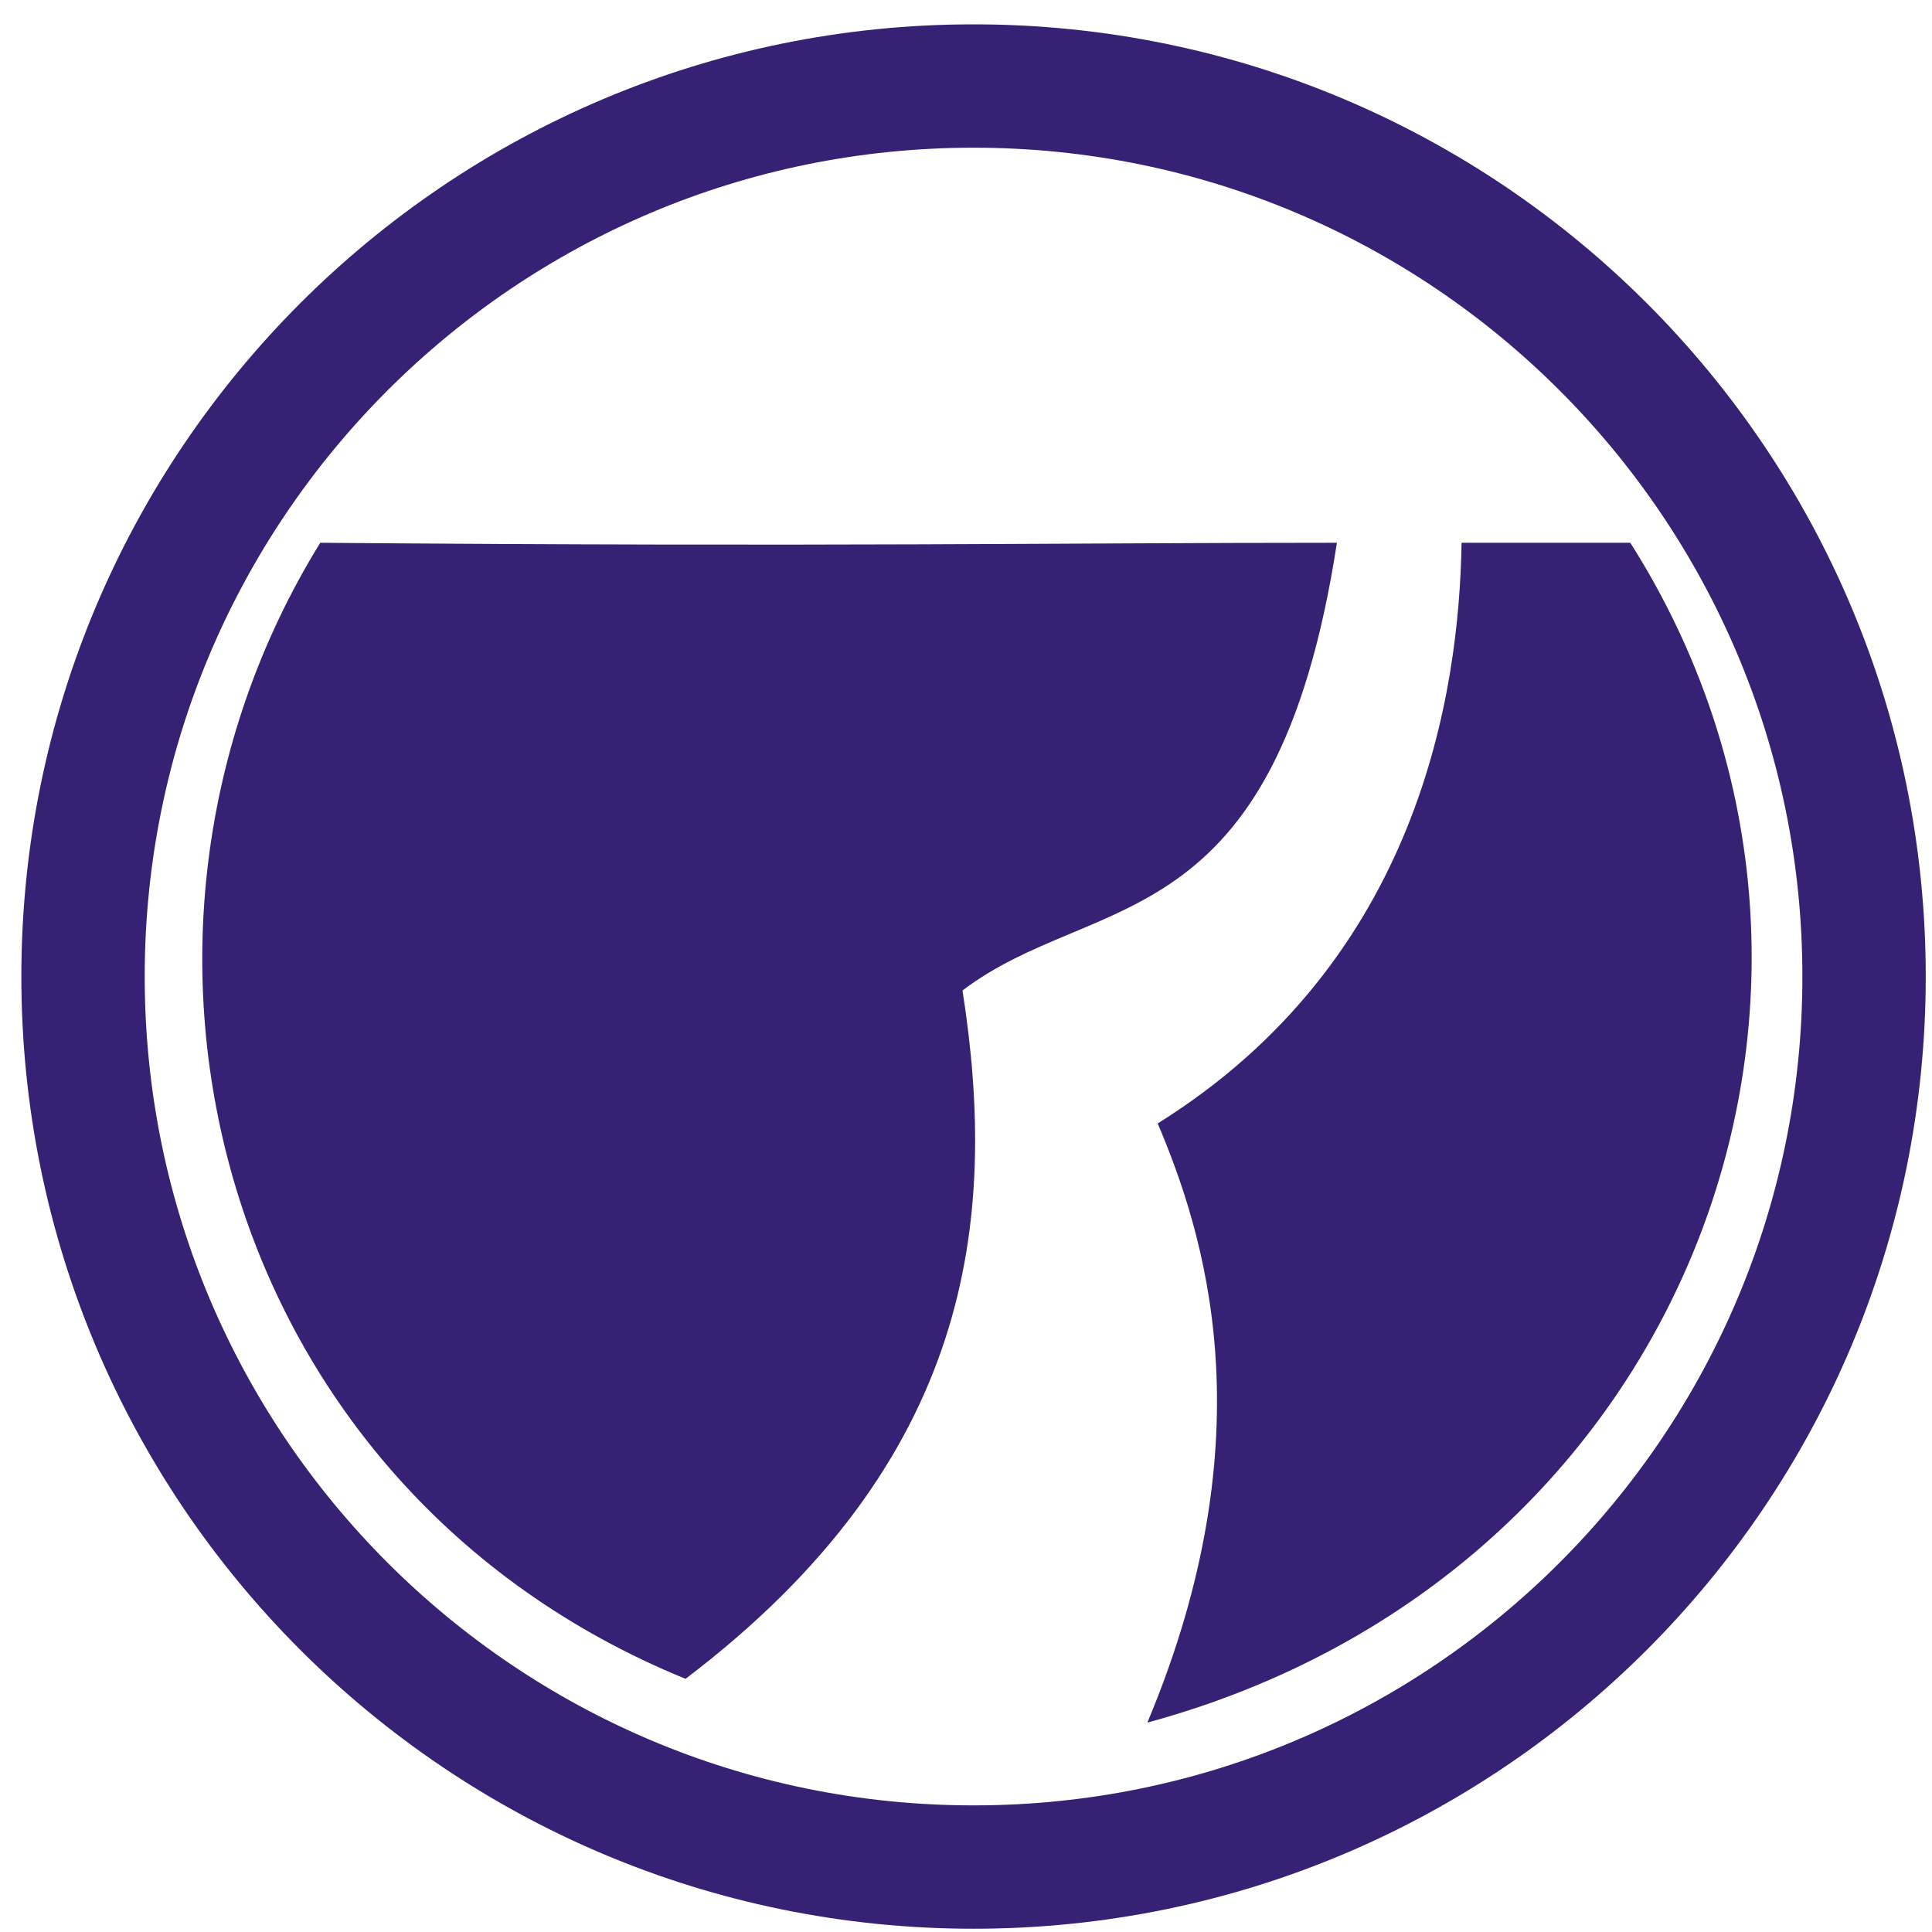
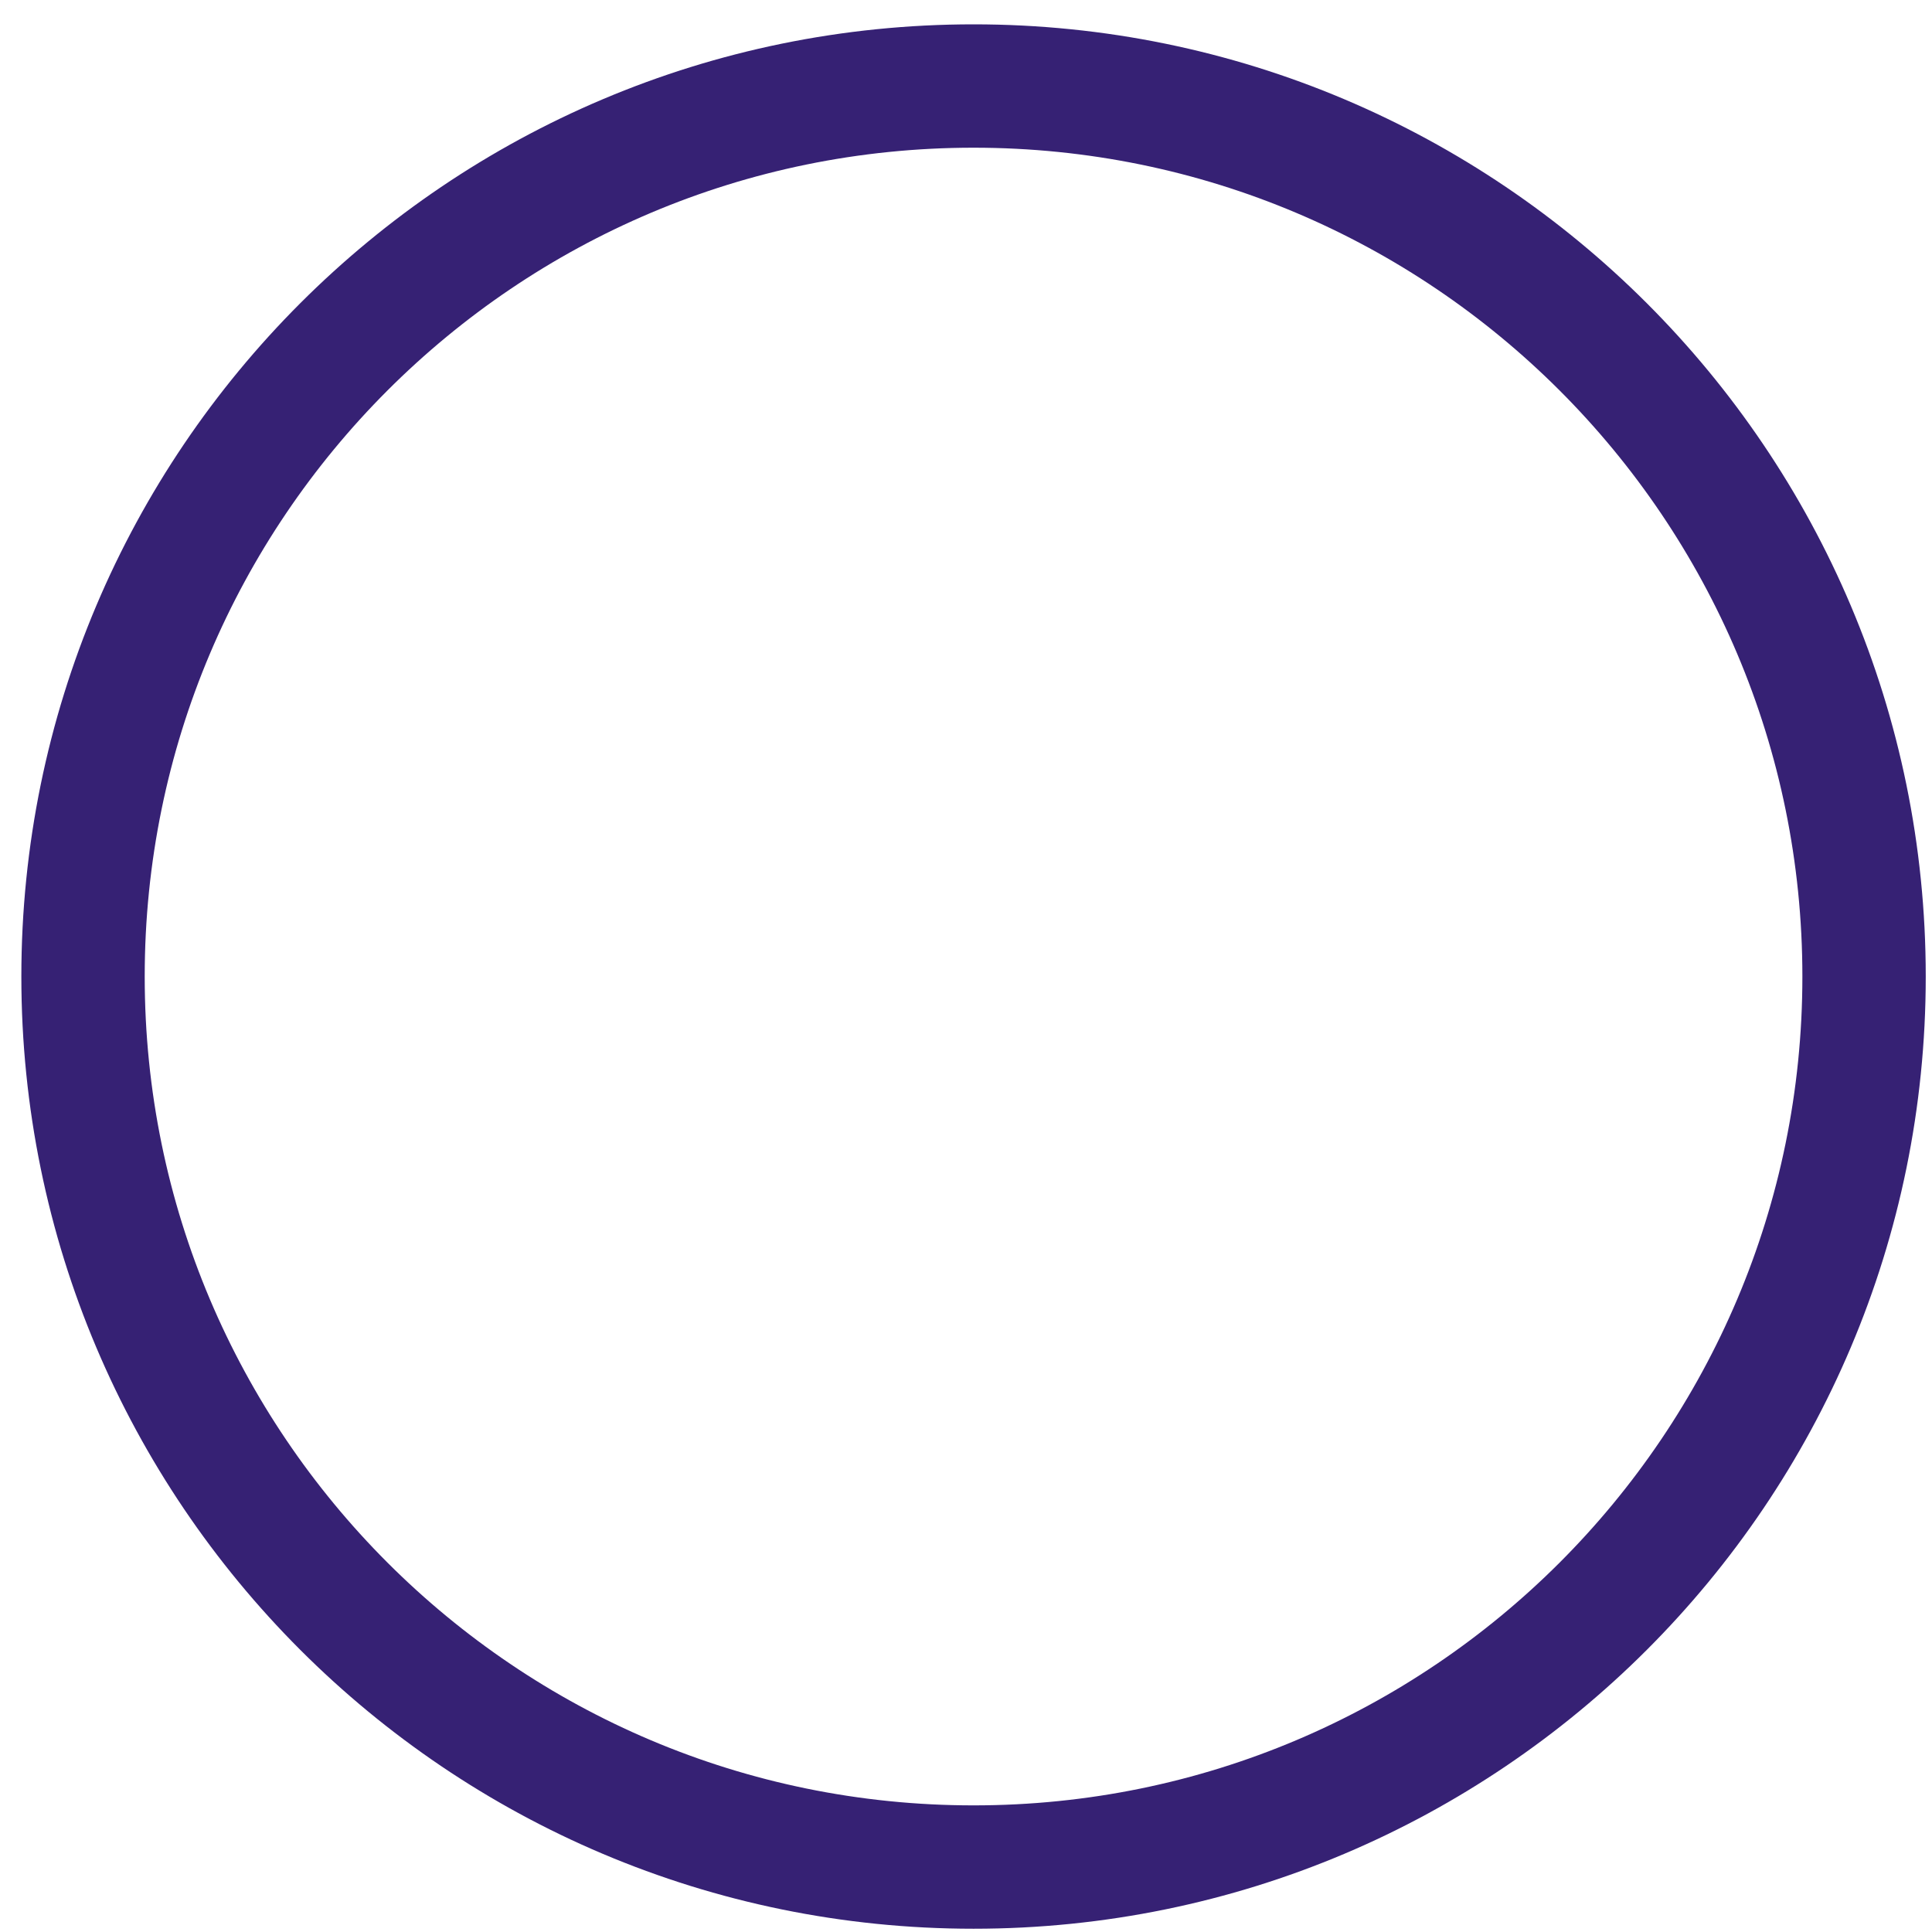
<svg xmlns="http://www.w3.org/2000/svg" xmlns:ns1="http://www.inkscape.org/namespaces/inkscape" xmlns:ns2="http://sodipodi.sourceforge.net/DTD/sodipodi-0.dtd" width="136.882" height="136.882" id="svg3011" version="1.1" ns1:version="0.48.2 r9819" ns2:docname="Neues Dokument 2">
  <defs id="defs3013" />
  <ns2:namedview id="base" pagecolor="#ffffff" bordercolor="#666666" borderopacity="1.0" ns1:pageopacity="0.0" ns1:pageshadow="2" ns1:zoom="1.4" ns1:cx="124.57747" ns1:cy="-10.698429" ns1:document-units="px" ns1:current-layer="layer1" showgrid="false" fit-margin-top="1" fit-margin-left="1" fit-margin-right="1" fit-margin-bottom="1" ns1:window-width="1523" ns1:window-height="827" ns1:window-x="225" ns1:window-y="225" ns1:window-maximized="0" />
  <g ns1:label="Ebene 1" ns1:groupmode="layer" id="layer1" transform="translate(-401.757,-607.864)">
    <g id="g3860" transform="matrix(2.913,0,0,2.913,-1028.268,-1422.461)">
      <path transform="matrix(1.015,0,0,1.015,-6.65,-8.161)" d="m 534.876,718.128 c 0,11.785 -9.554,21.339 -21.339,21.339 -11.785,0 -21.339,-9.554 -21.339,-21.339 0,-11.785 9.554,-21.339 21.339,-21.339 11.785,0 21.339,9.554 21.339,21.339 z" ns2:ry="21.339472" ns2:rx="21.339472" ns2:cy="718.12793" ns2:cx="513.53632" id="path3048" style="fill:none;stroke:#362174;stroke-width:2.956;stroke-linecap:butt;stroke-linejoin:miter;stroke-miterlimit:4;stroke-opacity:1;stroke-dasharray:none;stroke-dashoffset:0" ns2:type="arc" />
-       <path ns2:nodetypes="cccccc" ns1:connector-curvature="0" id="path3820" d="m 513.829,722.139 c 0.399,2.629 0.107,5.366 -3.066,7.846 -5.173,-2.173 -6.753,-8.432 -4.044,-12.948 5.642,0.048 8.174,0 11.255,0 -0.685,4.579 -2.679,3.956 -4.144,5.102 z" style="fill:#362174;fill-opacity:1;stroke:none" transform="matrix(2.197,0,0,2.134,-614.561,-819.968)" />
-       <path ns2:nodetypes="ccccc" ns1:connector-curvature="0" id="path3820-7" d="m 515.875,730.485 c 1.345,-3.301 0.628,-5.582 0.115,-6.83 2.903,-1.864 3.337,-4.923 3.364,-6.618 1.38,0 0.83,0 1.868,0 3.076,4.99 0.694,11.759 -5.347,13.447 z" style="fill:#362174;fill-opacity:1;stroke:none" transform="matrix(2.197,0,0,2.134,-614.561,-819.968)" />
    </g>
  </g>
</svg>